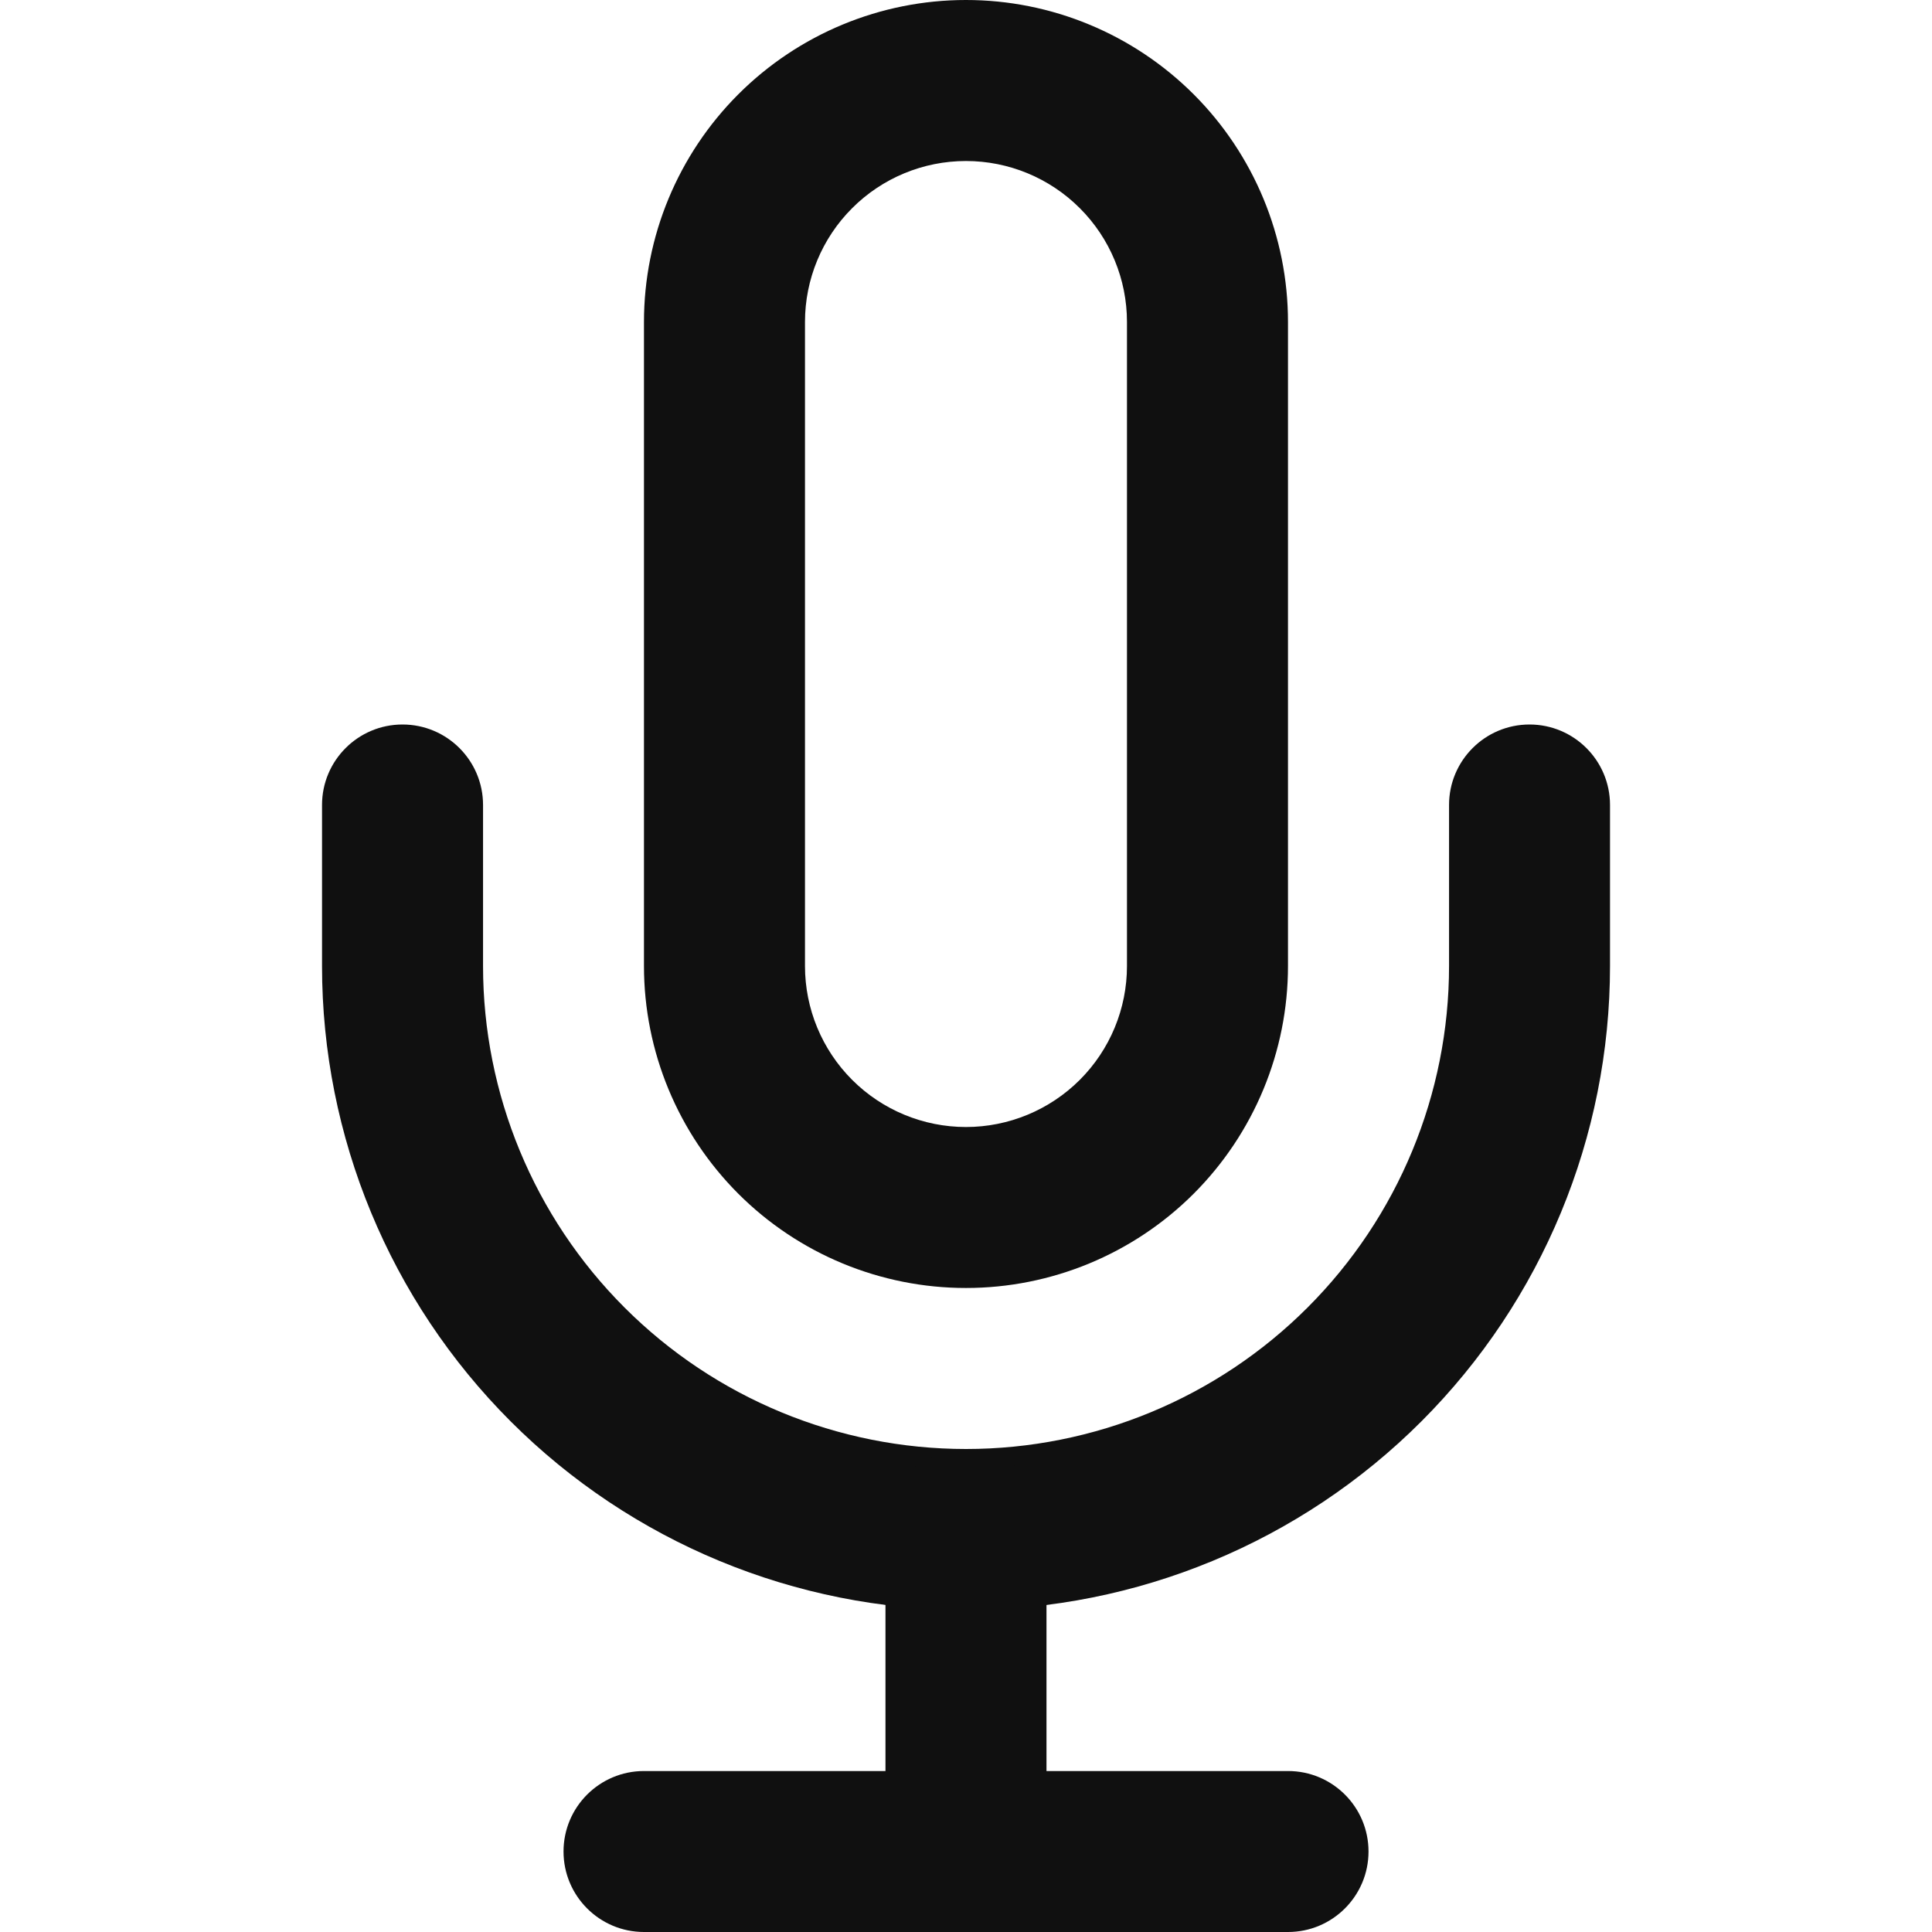
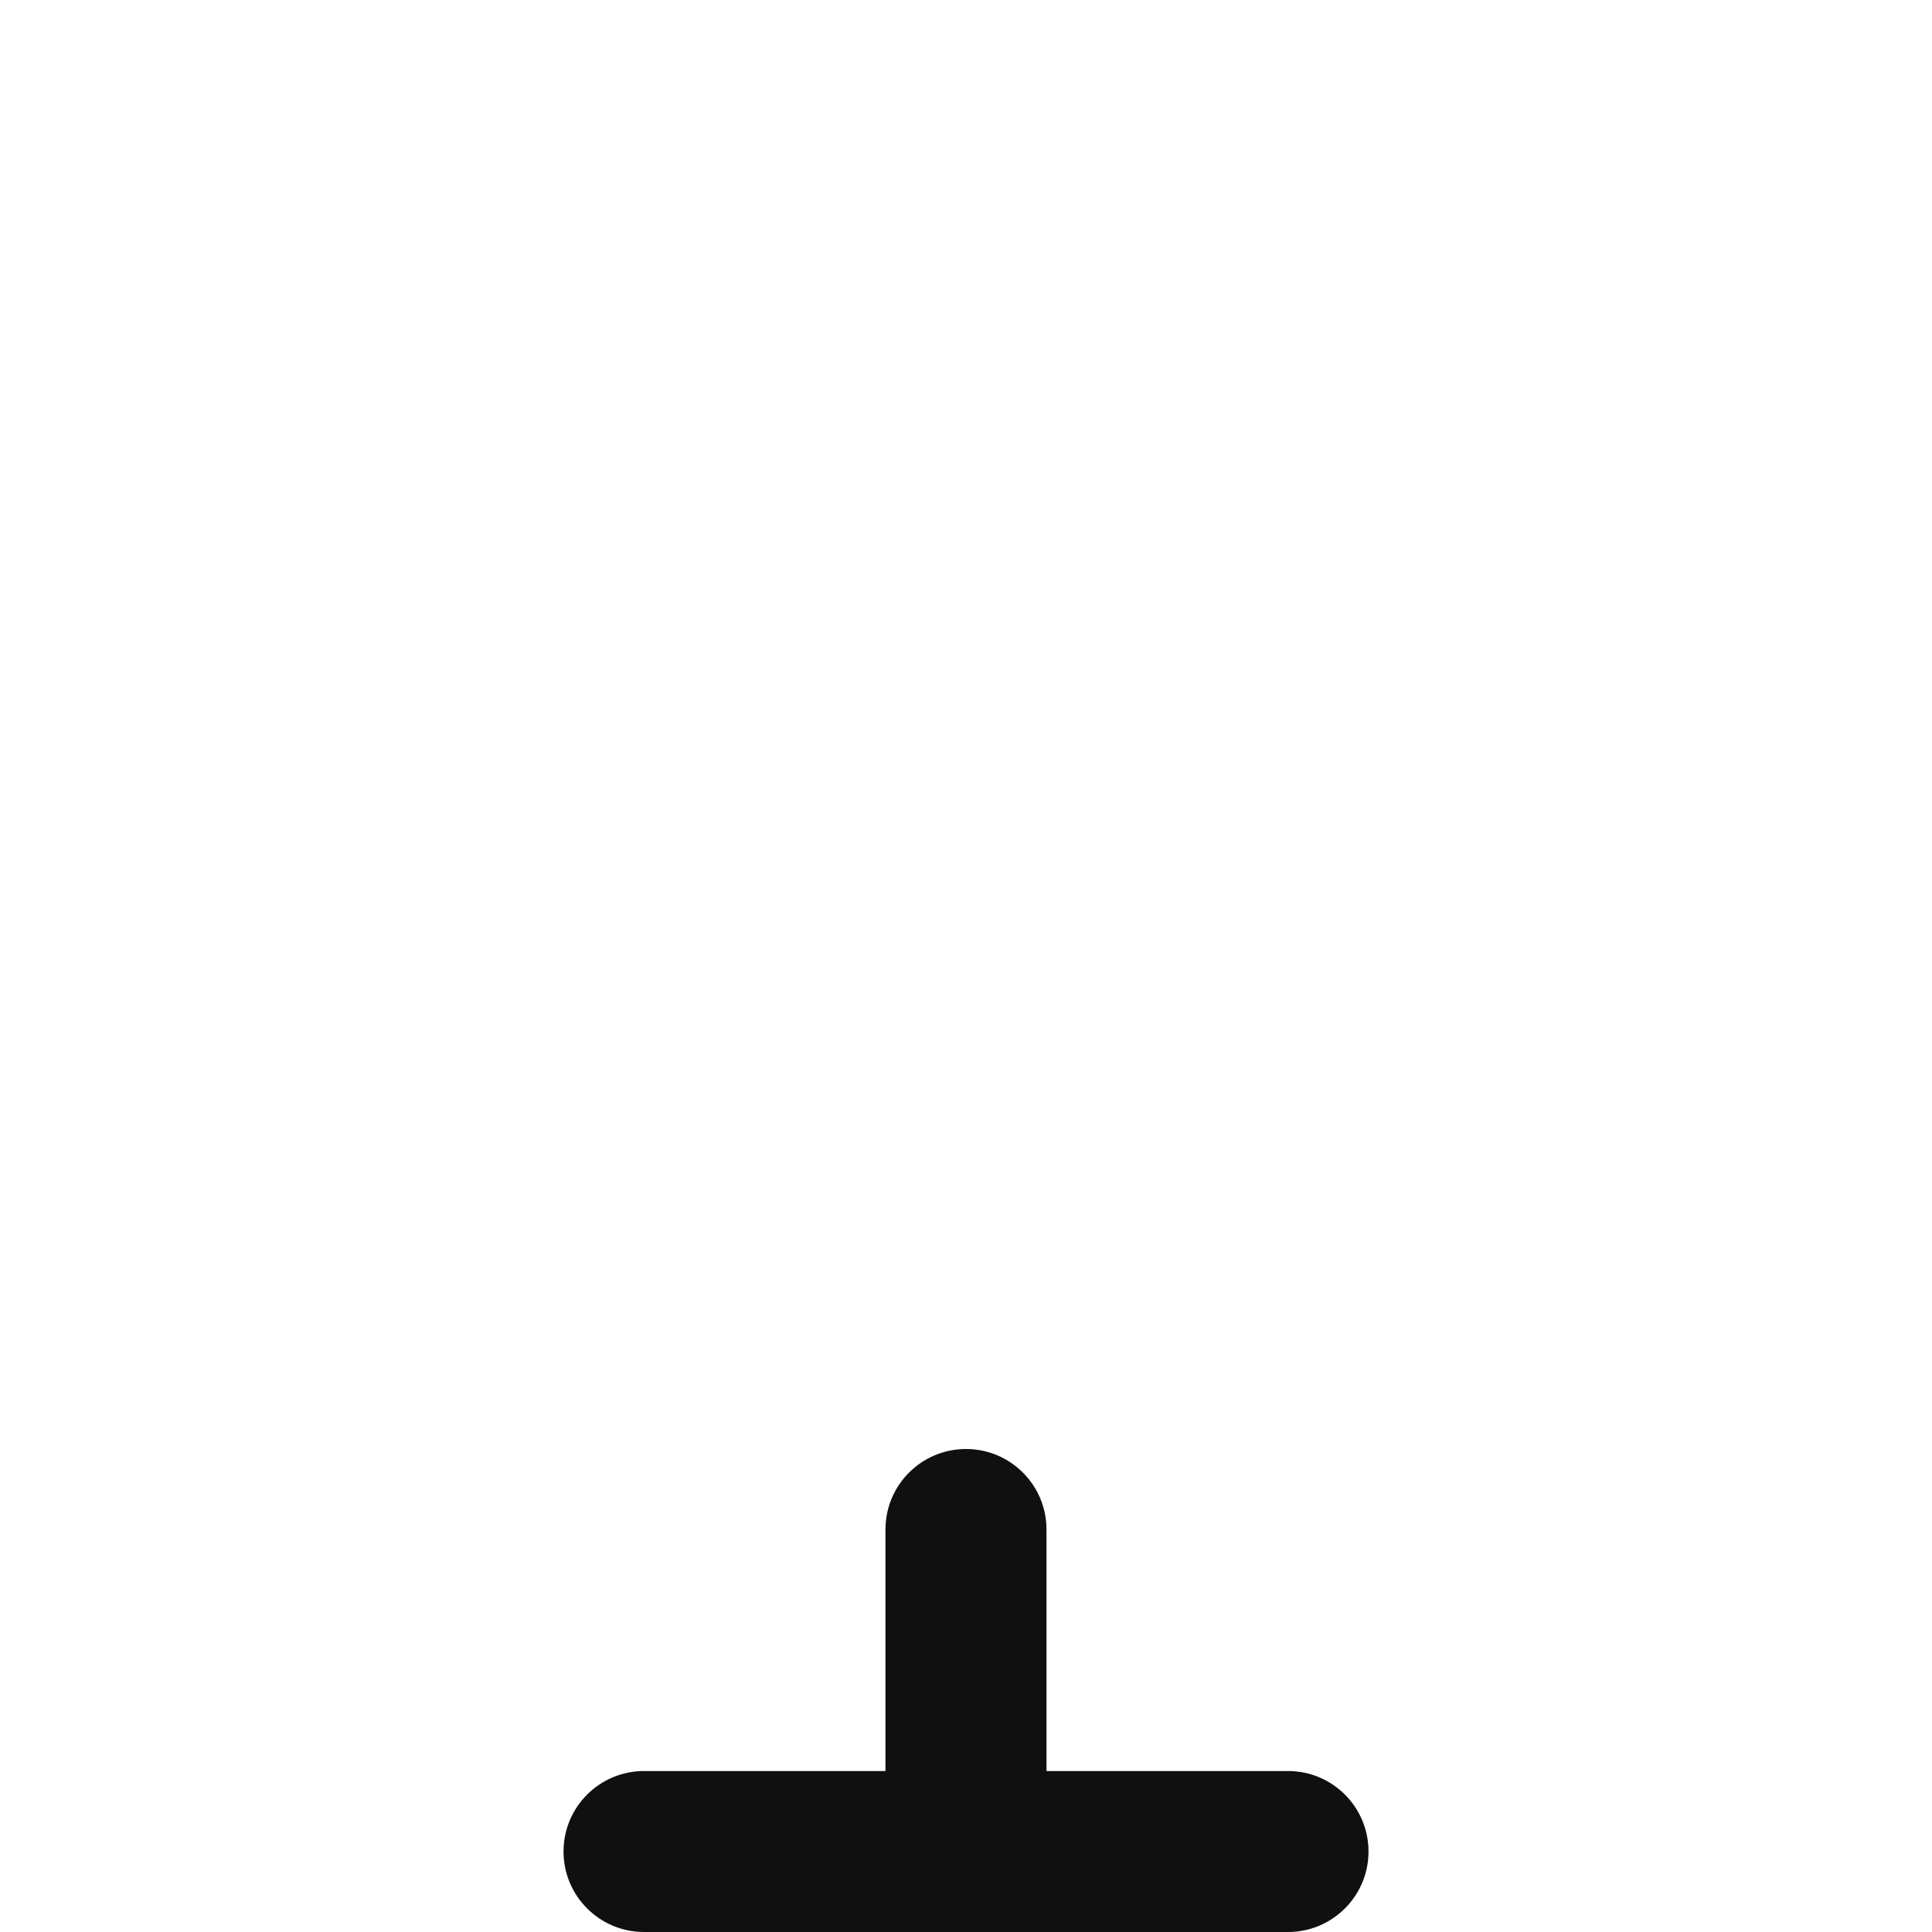
<svg xmlns="http://www.w3.org/2000/svg" width="44" height="44" viewBox="0 0 44 44" fill="none">
-   <path fill-rule="evenodd" clip-rule="evenodd" d="M16.814 2.148C18.189 0.773 20.054 0 21.999 0C23.944 0 25.809 0.773 27.185 2.148C28.56 3.523 29.333 5.388 29.333 7.333V22C29.333 23.945 28.56 25.81 27.185 27.186C25.809 28.561 23.944 29.333 21.999 29.333C20.054 29.333 18.189 28.561 16.814 27.186C15.439 25.81 14.666 23.945 14.666 22V7.333C14.666 5.388 15.439 3.523 16.814 2.148ZM21.999 3.667C21.027 3.667 20.094 4.053 19.407 4.741C18.719 5.428 18.333 6.361 18.333 7.333V22C18.333 22.973 18.719 23.905 19.407 24.593C20.094 25.28 21.027 25.667 21.999 25.667C22.972 25.667 23.904 25.28 24.592 24.593C25.28 23.905 25.666 22.973 25.666 22V7.333C25.666 6.361 25.28 5.428 24.592 4.741C23.904 4.053 22.972 3.667 21.999 3.667Z" fill="#101010" />
-   <path fill-rule="evenodd" clip-rule="evenodd" d="M9.167 16.5C10.18 16.5 11.001 17.321 11.001 18.333V22C11.001 24.917 12.16 27.715 14.223 29.778C16.285 31.841 19.083 33 22.001 33C24.918 33 27.716 31.841 29.779 29.778C31.842 27.715 33.001 24.917 33.001 22V18.333C33.001 17.321 33.822 16.5 34.834 16.5C35.846 16.5 36.667 17.321 36.667 18.333V22C36.667 25.89 35.122 29.62 32.371 32.371C29.621 35.121 25.89 36.667 22.001 36.667C18.111 36.667 14.38 35.121 11.63 32.371C8.879 29.62 7.334 25.89 7.334 22V18.333C7.334 17.321 8.155 16.5 9.167 16.5Z" fill="#101010" />
  <path fill-rule="evenodd" clip-rule="evenodd" d="M21.999 33C23.012 33 23.833 33.821 23.833 34.833V42.167C23.833 43.179 23.012 44 21.999 44C20.987 44 20.166 43.179 20.166 42.167V34.833C20.166 33.821 20.987 33 21.999 33Z" fill="#101010" />
  <path fill-rule="evenodd" clip-rule="evenodd" d="M12.834 42.167C12.834 41.154 13.655 40.334 14.667 40.334H29.334C30.346 40.334 31.167 41.154 31.167 42.167C31.167 43.179 30.346 44 29.334 44H14.667C13.655 44 12.834 43.179 12.834 42.167Z" fill="#101010" />
</svg>